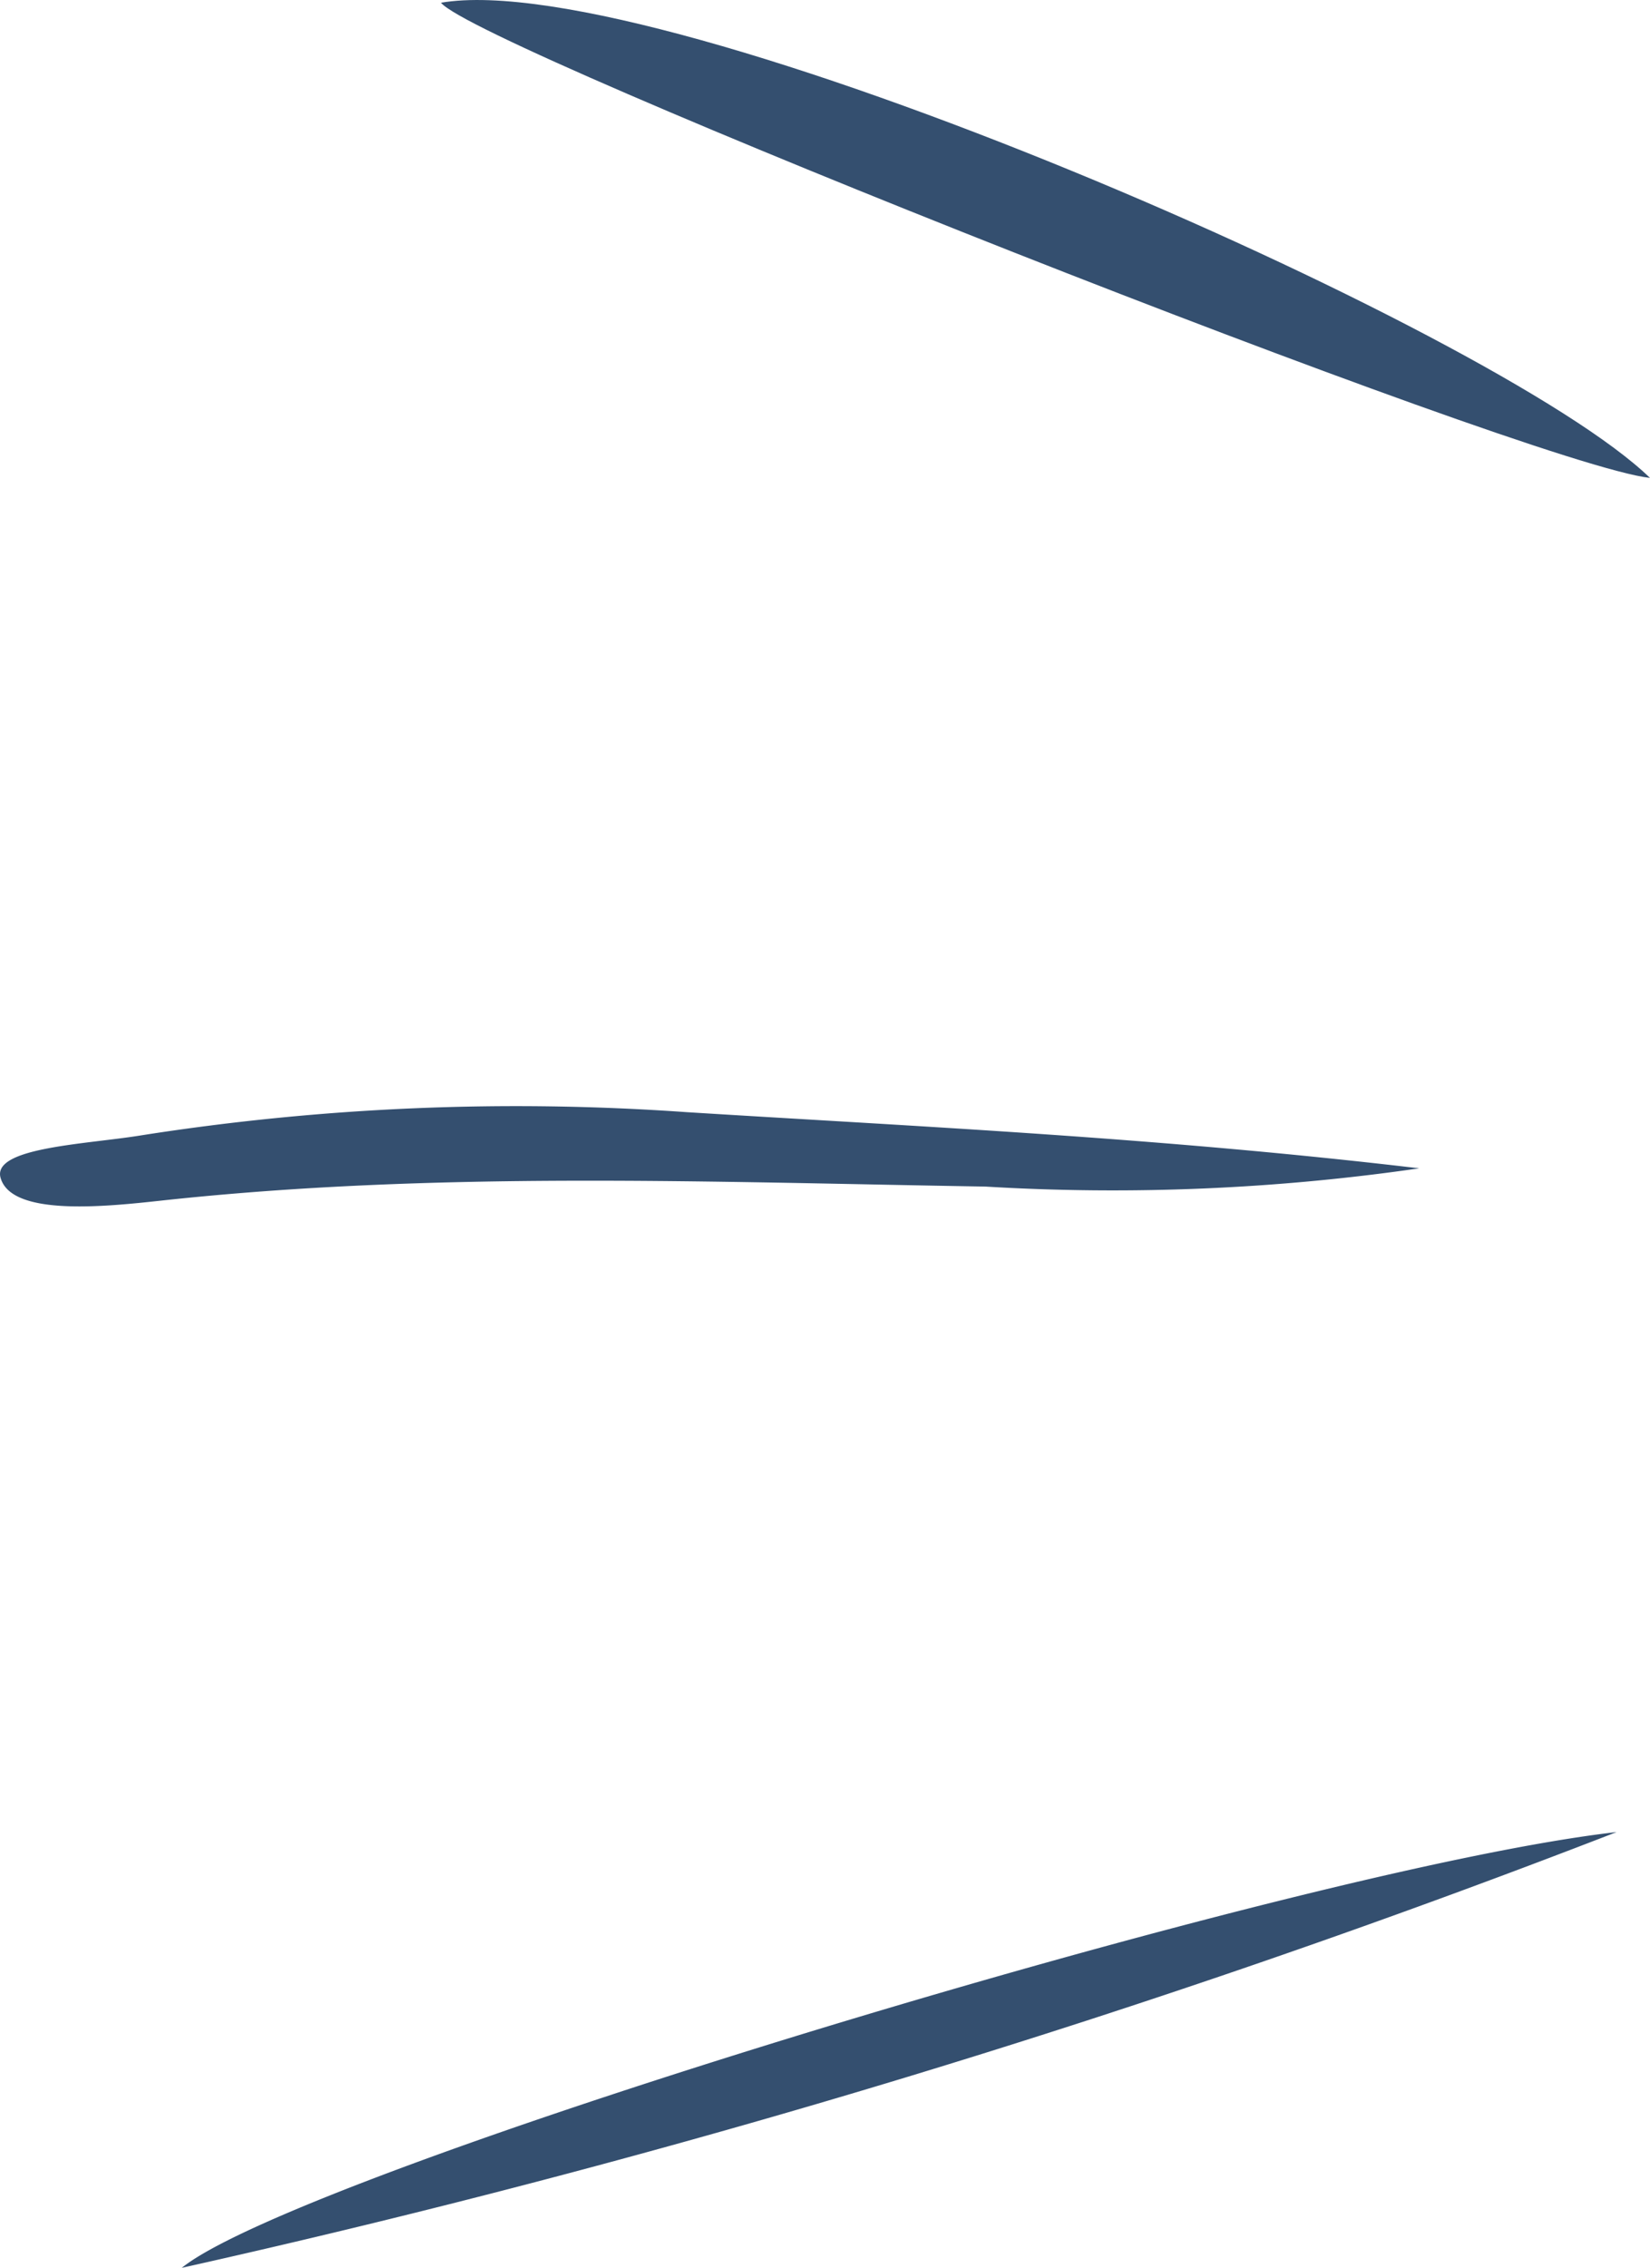
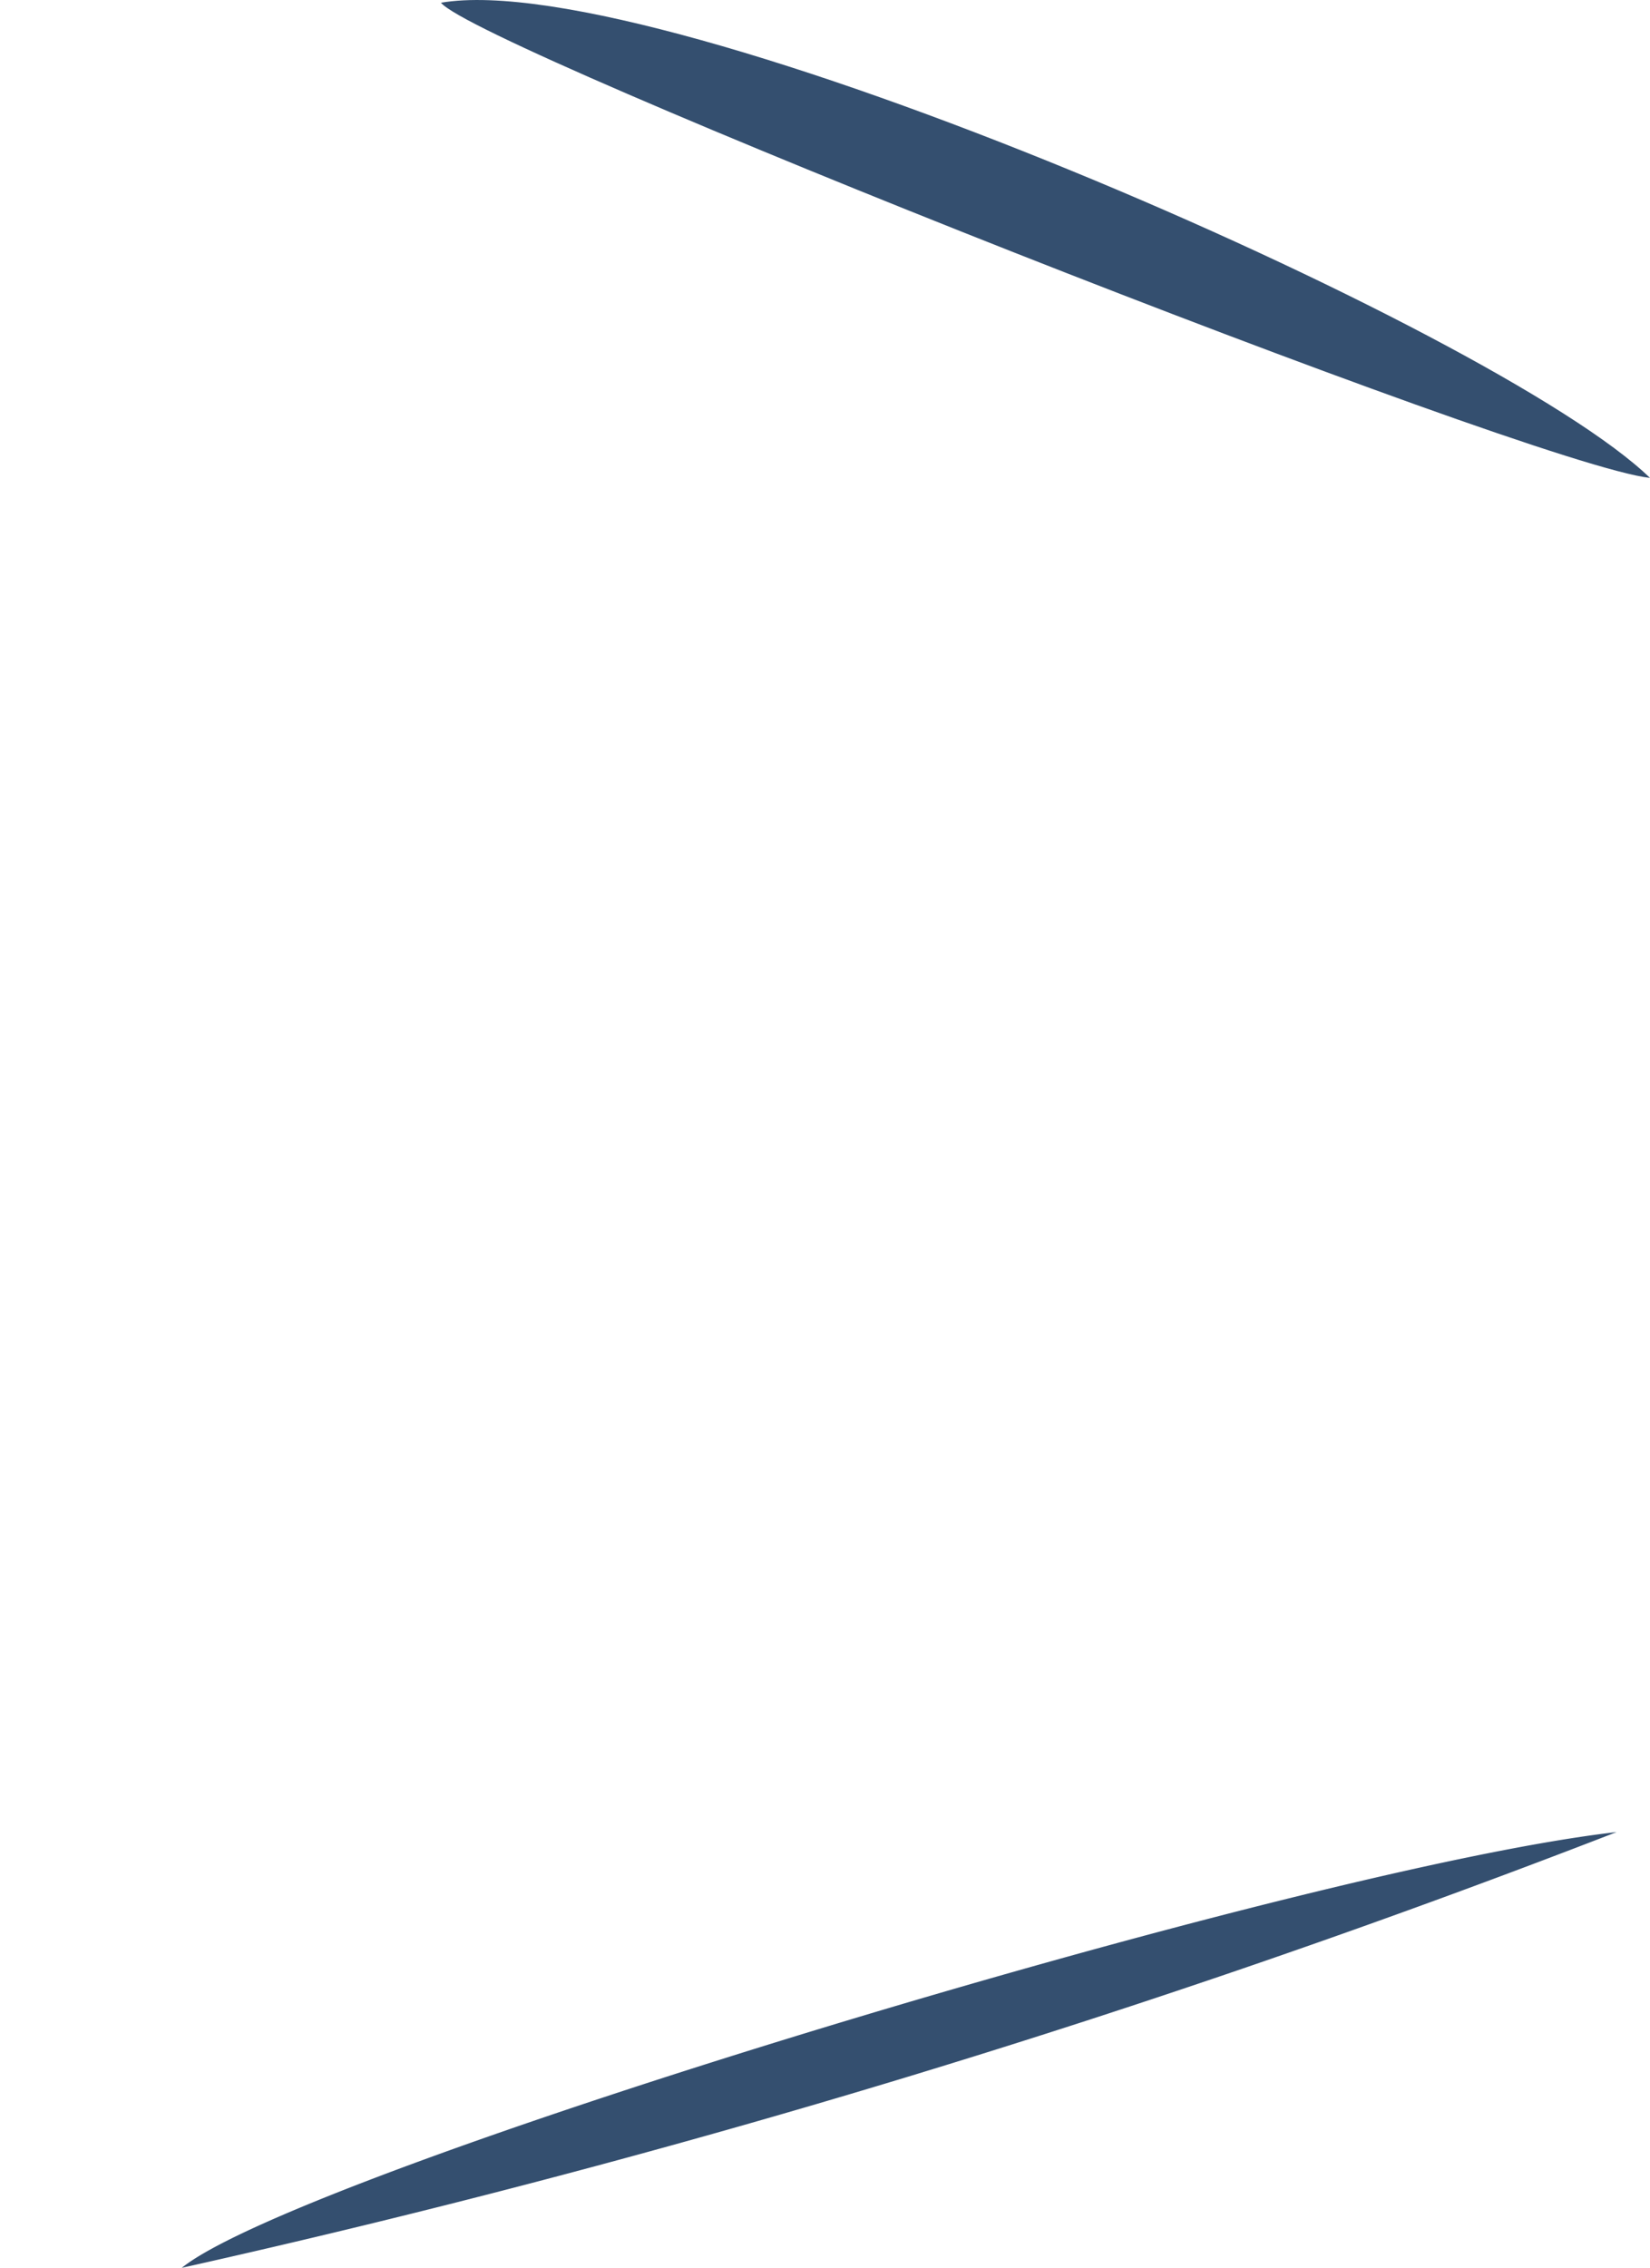
<svg xmlns="http://www.w3.org/2000/svg" width="38.887" height="53.427" viewBox="0 0 38.887 53.427">
  <g id="Group_16455" data-name="Group 16455" transform="translate(-5141.625 -7843.452)">
    <path id="Path_10528" data-name="Path 10528" d="M34.214,11.259C31.385,10.953,6.565,1.13,5.72.064,10.915-.822,30.6,7.754,34.214,11.259" transform="translate(5146.298 7843.452)" fill="#344F6F" />
    <path id="Path_10531" data-name="Path 10531" d="M36.174,43.161A235.611,235.611,0,0,1,2.358,53.427c2.813-2.271,26.294-9.411,33.816-10.266" transform="translate(5143.551 7843.452)" fill="#344F6F" />
-     <path id="Path_10532" data-name="Path 10532" d="M33.449,27.524a50.311,50.311,0,0,1-10.226.43c-6.488-.106-12.964-.371-19.418.33-1.321.144-3.538.379-3.792-.538-.2-.719,2.037-.788,3.323-1a57.041,57.041,0,0,1,12.85-.545c5.562.346,11.144.6,17.263,1.323" transform="translate(5141.625 7843.452)" fill="#344F6F" />
  </g>
</svg>